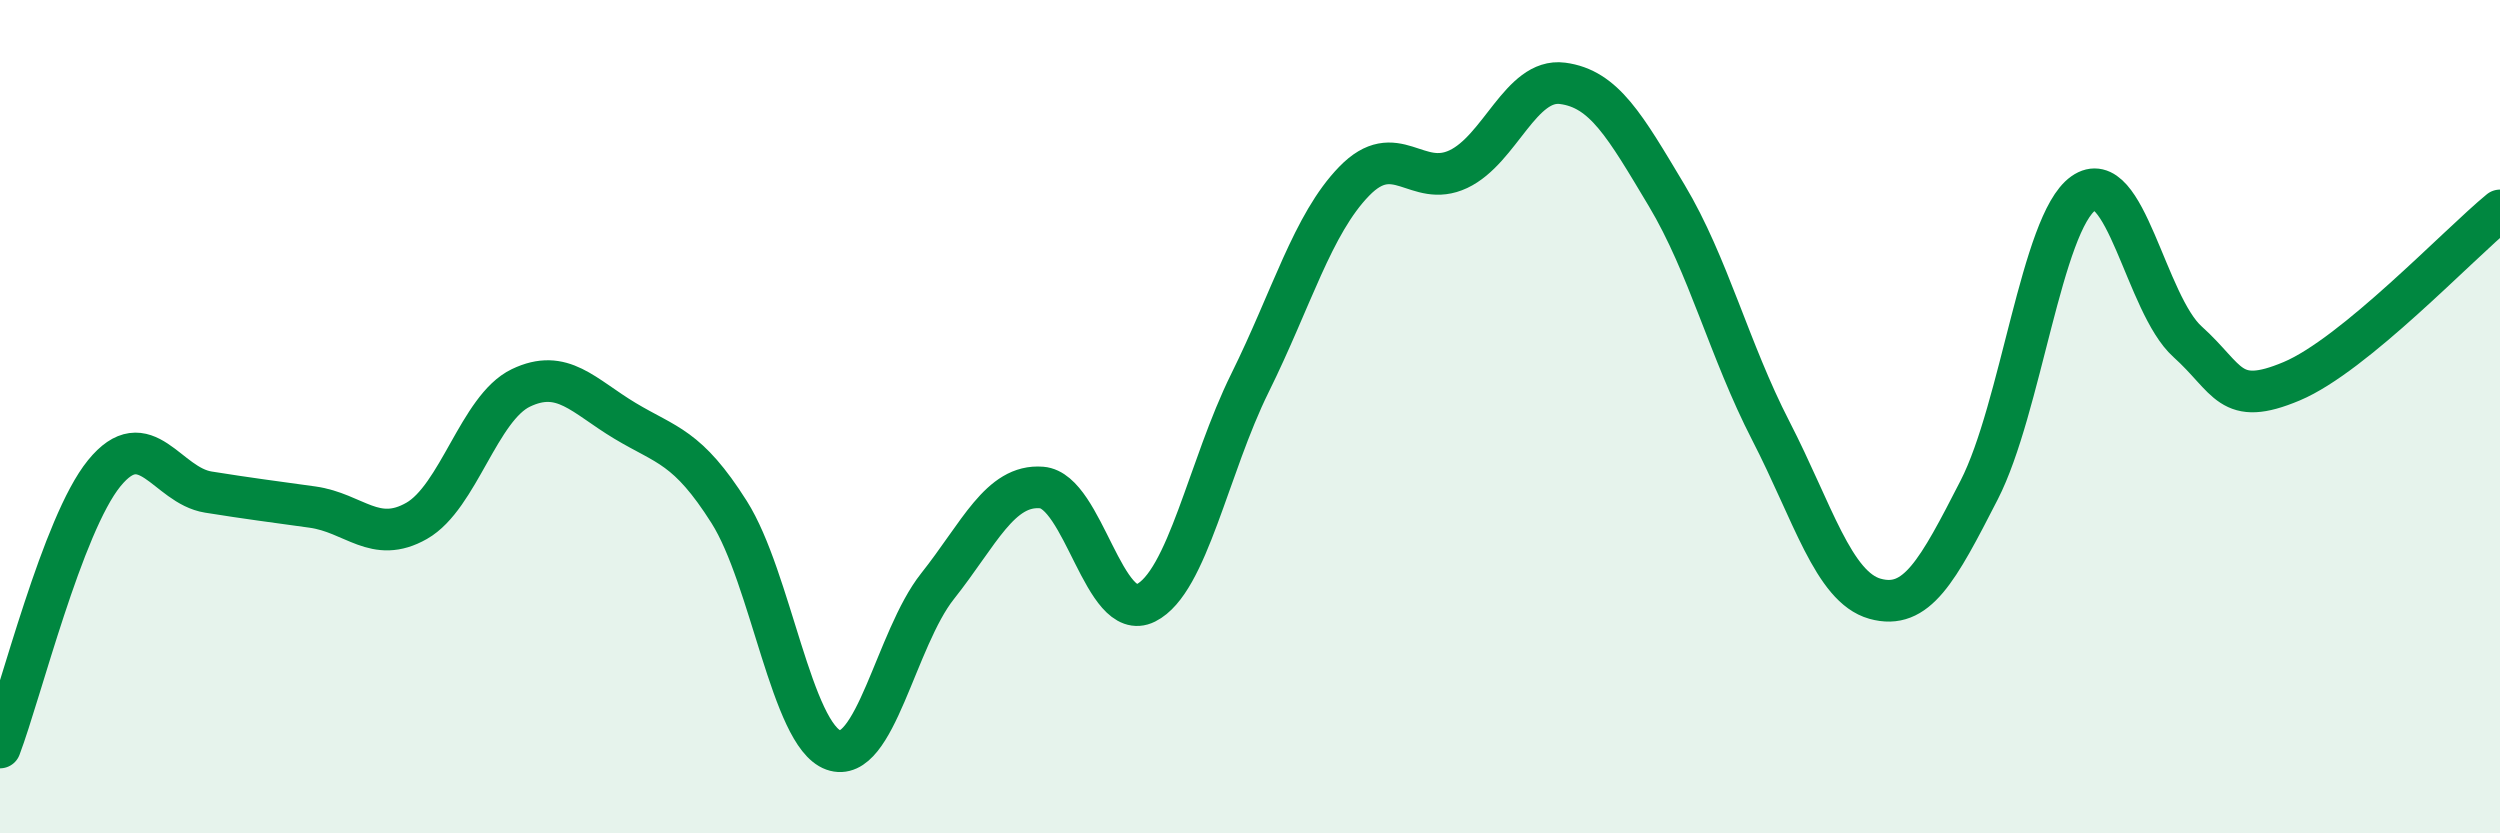
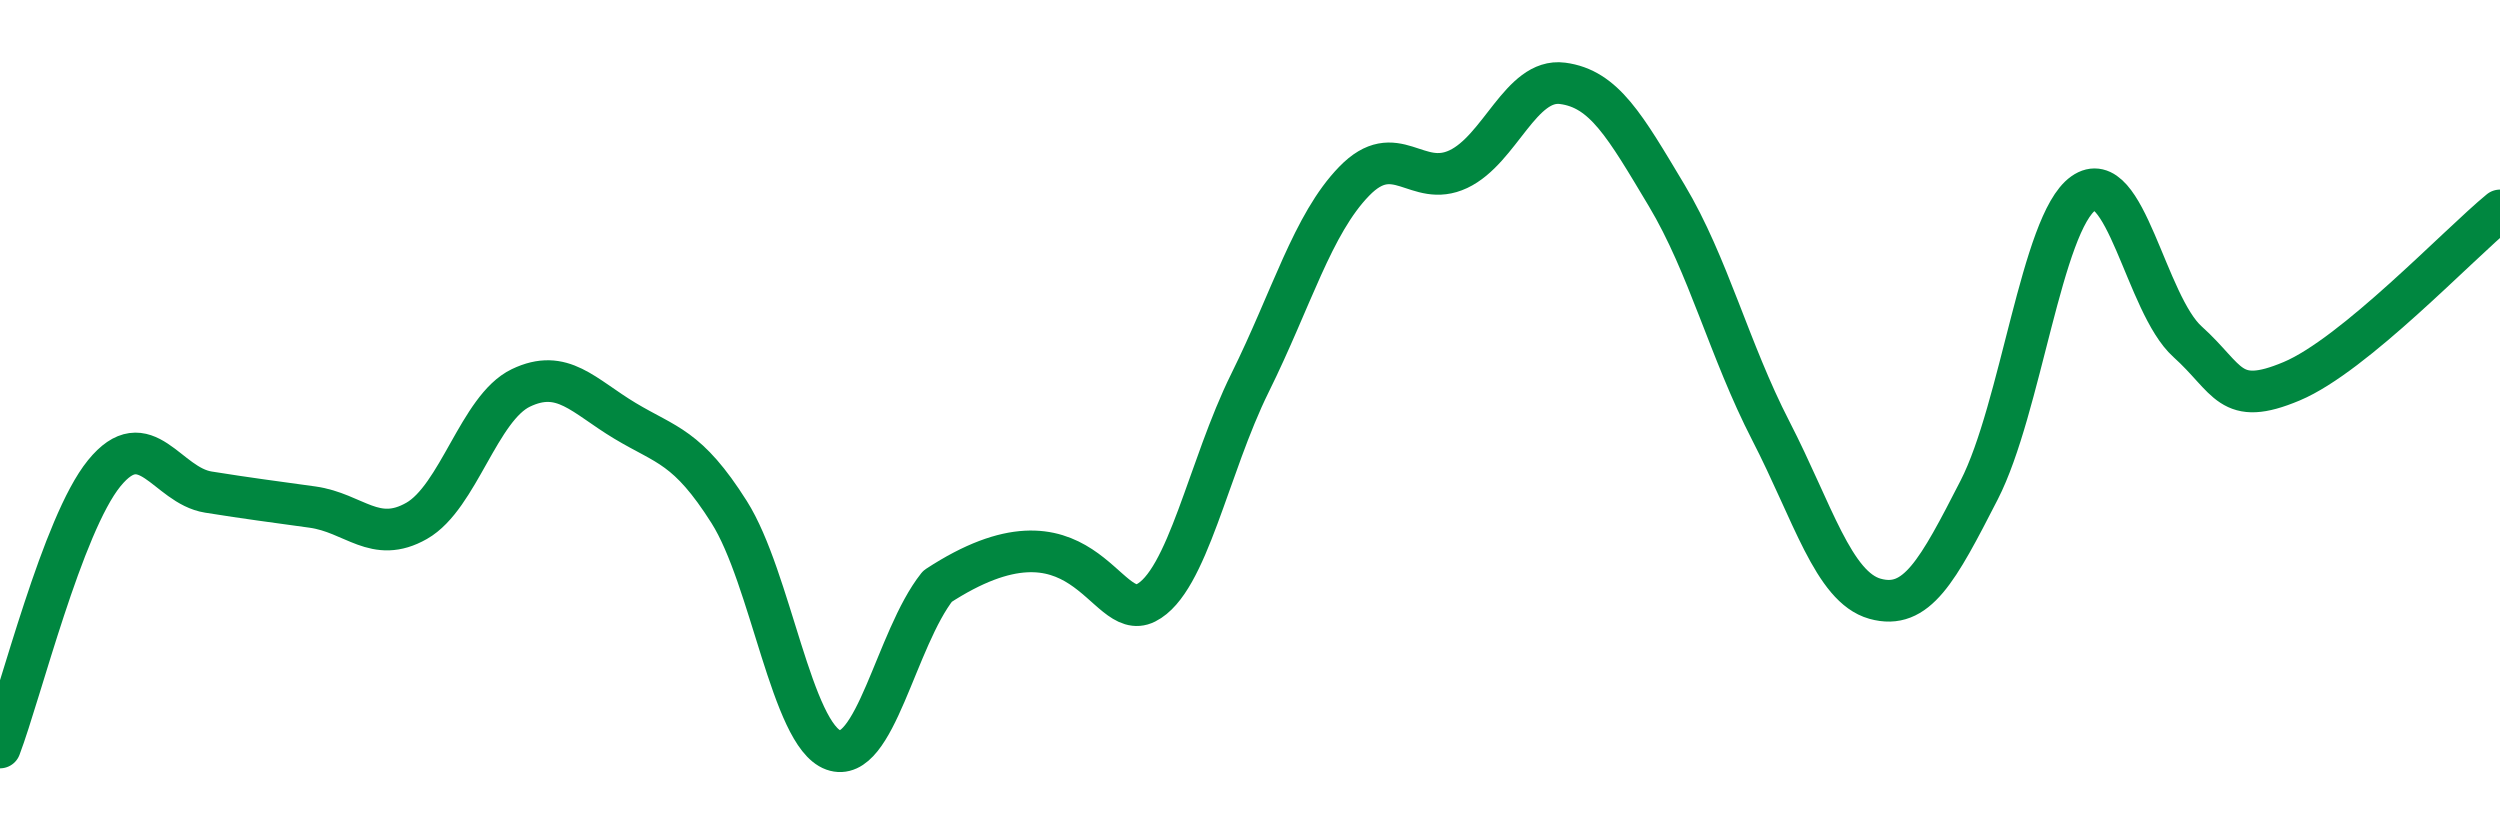
<svg xmlns="http://www.w3.org/2000/svg" width="60" height="20" viewBox="0 0 60 20">
-   <path d="M 0,17.94 C 0.5,16.62 1.5,12.59 2.5,11.36 C 3.5,10.13 4,11.65 5,11.81 C 6,11.97 6.5,12.03 7.5,12.17 C 8.5,12.31 9,13.07 10,12.5 C 11,11.93 11.5,9.79 12.5,9.31 C 13.5,8.83 14,9.5 15,10.1 C 16,10.7 16.5,10.71 17.5,12.29 C 18.5,13.87 19,17.64 20,18 C 21,18.36 21.5,15.33 22.5,14.07 C 23.5,12.81 24,11.62 25,11.7 C 26,11.78 26.5,14.97 27.5,14.47 C 28.5,13.97 29,11.21 30,9.19 C 31,7.17 31.5,5.38 32.5,4.35 C 33.5,3.32 34,4.53 35,4.06 C 36,3.59 36.5,1.87 37.5,2 C 38.5,2.13 39,3.02 40,4.69 C 41,6.36 41.5,8.4 42.5,10.34 C 43.5,12.28 44,14.09 45,14.37 C 46,14.65 46.5,13.71 47.5,11.76 C 48.5,9.81 49,5.35 50,4.64 C 51,3.93 51.5,7.3 52.5,8.2 C 53.5,9.1 53.5,9.78 55,9.15 C 56.5,8.52 59,5.87 60,5.05L60 20L0 20Z" fill="#008740" opacity="0.1" stroke-linecap="round" stroke-linejoin="round" />
-   <path d="M 0,17.94 C 0.5,16.62 1.5,12.59 2.5,11.36 C 3.5,10.13 4,11.65 5,11.81 C 6,11.97 6.5,12.03 7.5,12.17 C 8.5,12.31 9,13.07 10,12.5 C 11,11.93 11.5,9.79 12.5,9.31 C 13.5,8.83 14,9.5 15,10.1 C 16,10.7 16.5,10.71 17.5,12.29 C 18.5,13.87 19,17.64 20,18 C 21,18.36 21.5,15.33 22.5,14.07 C 23.5,12.81 24,11.62 25,11.7 C 26,11.78 26.5,14.97 27.5,14.47 C 28.5,13.97 29,11.21 30,9.19 C 31,7.17 31.5,5.38 32.5,4.35 C 33.5,3.32 34,4.53 35,4.06 C 36,3.59 36.5,1.87 37.5,2 C 38.5,2.13 39,3.02 40,4.69 C 41,6.36 41.5,8.4 42.5,10.34 C 43.5,12.28 44,14.09 45,14.37 C 46,14.65 46.5,13.71 47.5,11.76 C 48.5,9.81 49,5.35 50,4.64 C 51,3.93 51.5,7.3 52.5,8.2 C 53.5,9.1 53.5,9.78 55,9.15 C 56.5,8.52 59,5.87 60,5.05" stroke="#008740" stroke-width="1" fill="none" stroke-linecap="round" stroke-linejoin="round" />
+   <path d="M 0,17.94 C 0.5,16.62 1.5,12.59 2.5,11.36 C 3.5,10.13 4,11.65 5,11.81 C 6,11.97 6.5,12.03 7.5,12.17 C 8.5,12.31 9,13.07 10,12.5 C 11,11.93 11.5,9.79 12.5,9.31 C 13.5,8.83 14,9.5 15,10.1 C 16,10.7 16.5,10.71 17.5,12.29 C 18.5,13.87 19,17.64 20,18 C 21,18.36 21.5,15.33 22.5,14.07 C 26,11.78 26.5,14.97 27.5,14.47 C 28.5,13.97 29,11.21 30,9.19 C 31,7.17 31.5,5.38 32.5,4.35 C 33.5,3.32 34,4.53 35,4.06 C 36,3.59 36.5,1.87 37.5,2 C 38.5,2.13 39,3.02 40,4.69 C 41,6.36 41.5,8.4 42.5,10.34 C 43.5,12.28 44,14.09 45,14.37 C 46,14.65 46.5,13.71 47.5,11.76 C 48.5,9.81 49,5.35 50,4.64 C 51,3.93 51.5,7.3 52.5,8.2 C 53.5,9.1 53.5,9.78 55,9.15 C 56.5,8.52 59,5.87 60,5.05" stroke="#008740" stroke-width="1" fill="none" stroke-linecap="round" stroke-linejoin="round" />
</svg>